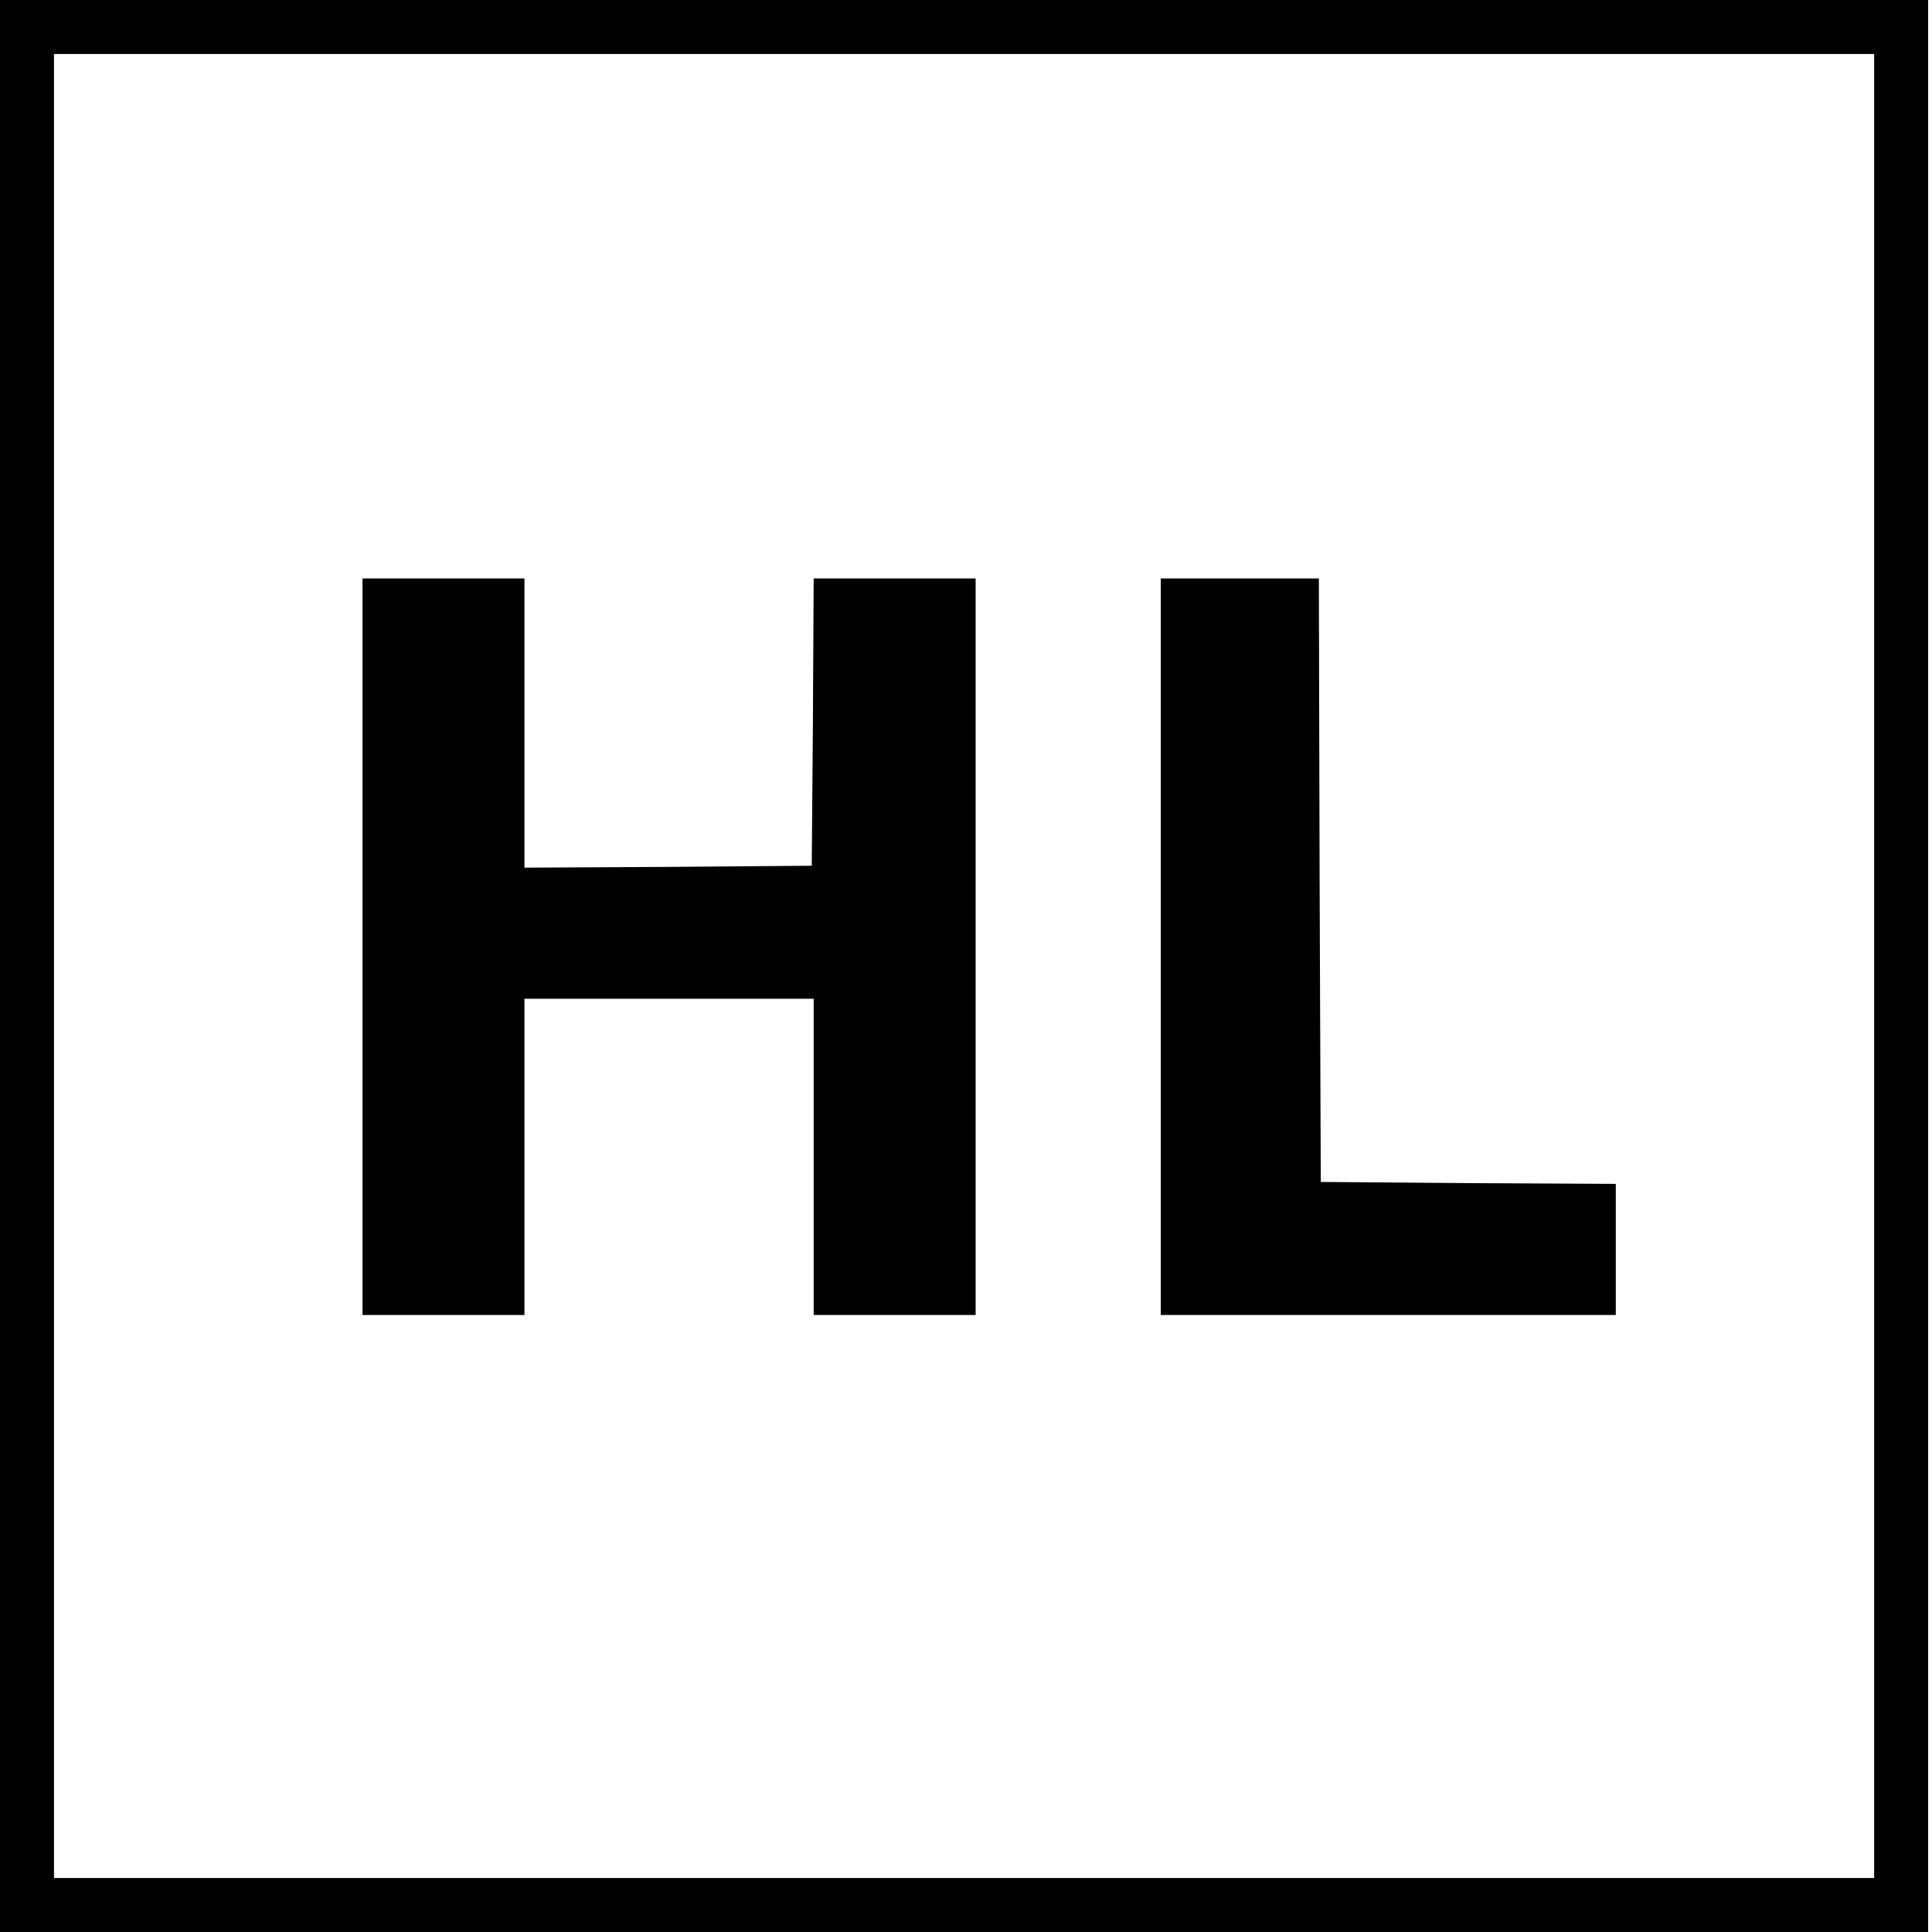
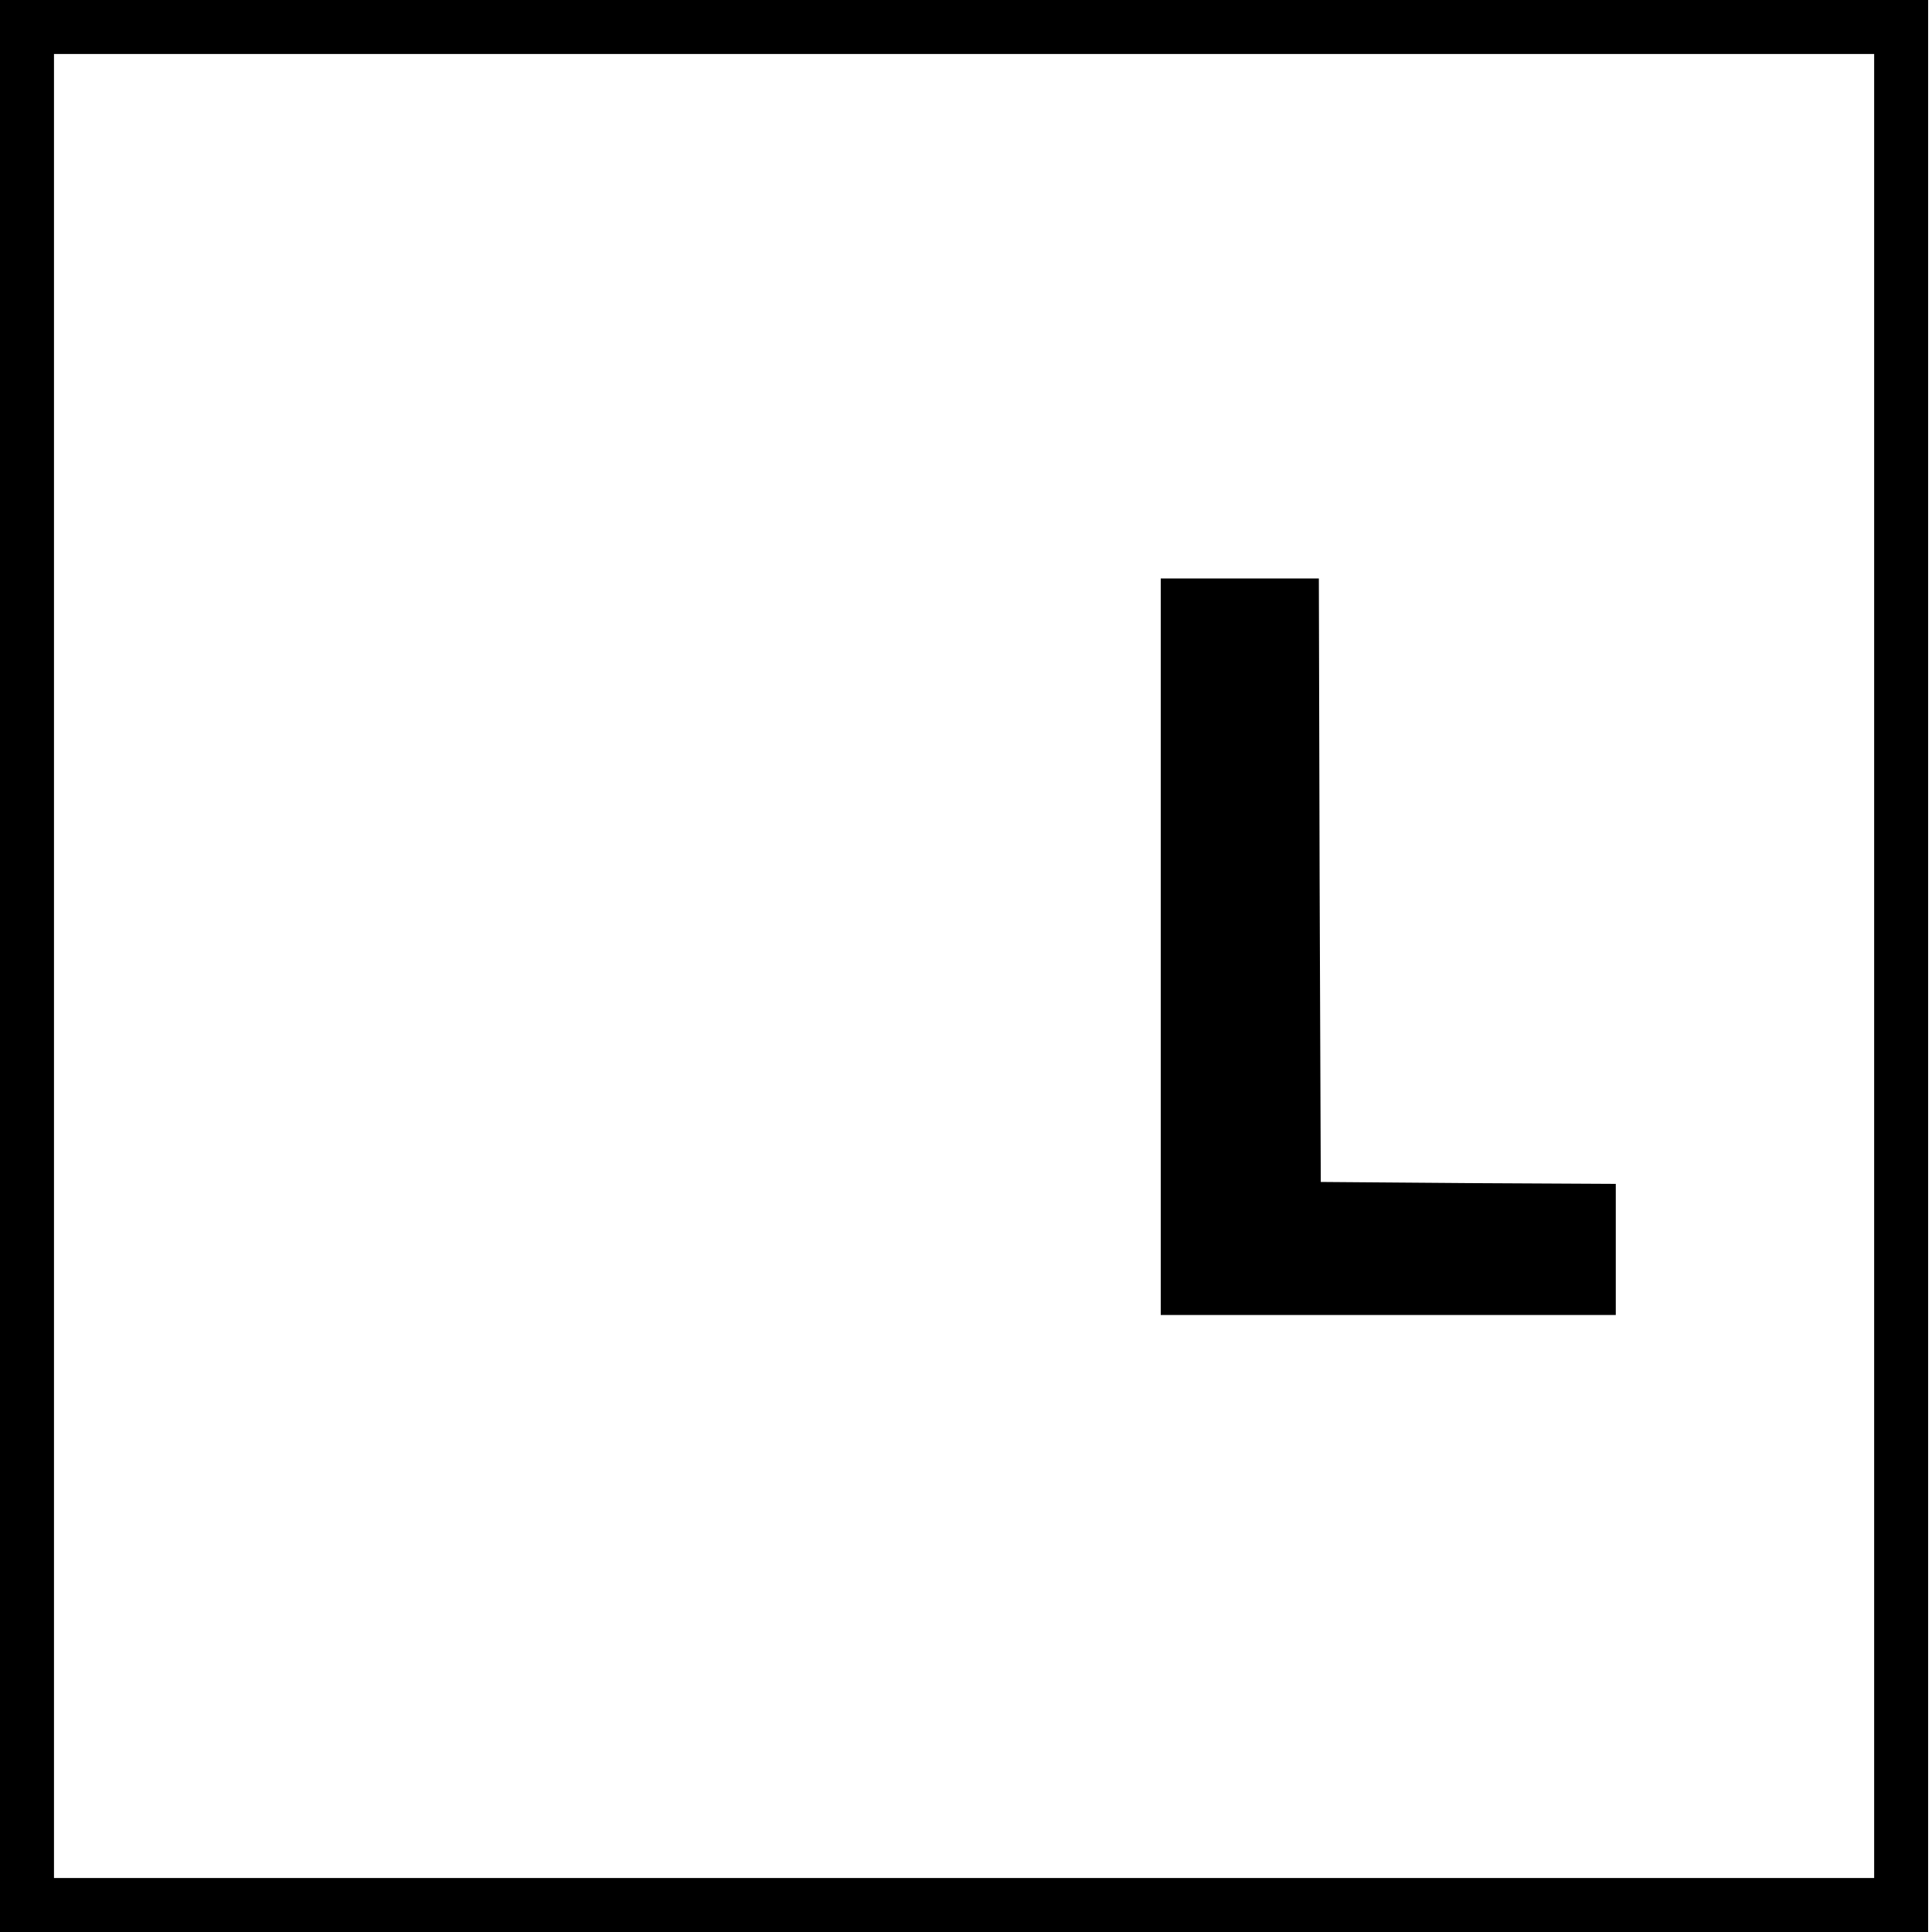
<svg xmlns="http://www.w3.org/2000/svg" version="1.0" width="501pt" height="501pt" viewBox="0 0 501 501" preserveAspectRatio="xMidYMid meet">
  <g transform="translate(0,501) scale(0.1,-0.1)" fill="#000000" stroke="none">
    <path d="M0 2505 l0 -2505 2500 0 2500 0 0 2505 0 2505 -2500 0 -2500 0 0 -2505z m4860 0 l0 -2365 -2360 0 -2360 0 0 2365 0 2365 2360 0 2360 0 0 -2365z" />
-     <path d="M940 2555 l0 -955 210 0 210 0 0 410 0 410 375 0 375 0 0 -410 0 -410 210 0 210 0 0 955 0 955 -210 0 -210 0 -2 -372 -3 -373 -372 -3 -373 -2 0 375 0 375 -210 0 -210 0 0 -955z" />
    <path d="M3010 2555 l0 -955 590 0 590 0 0 170 0 170 -382 2 -383 3 -3 783 -2 782 -205 0 -205 0 0 -955z" />
  </g>
</svg>